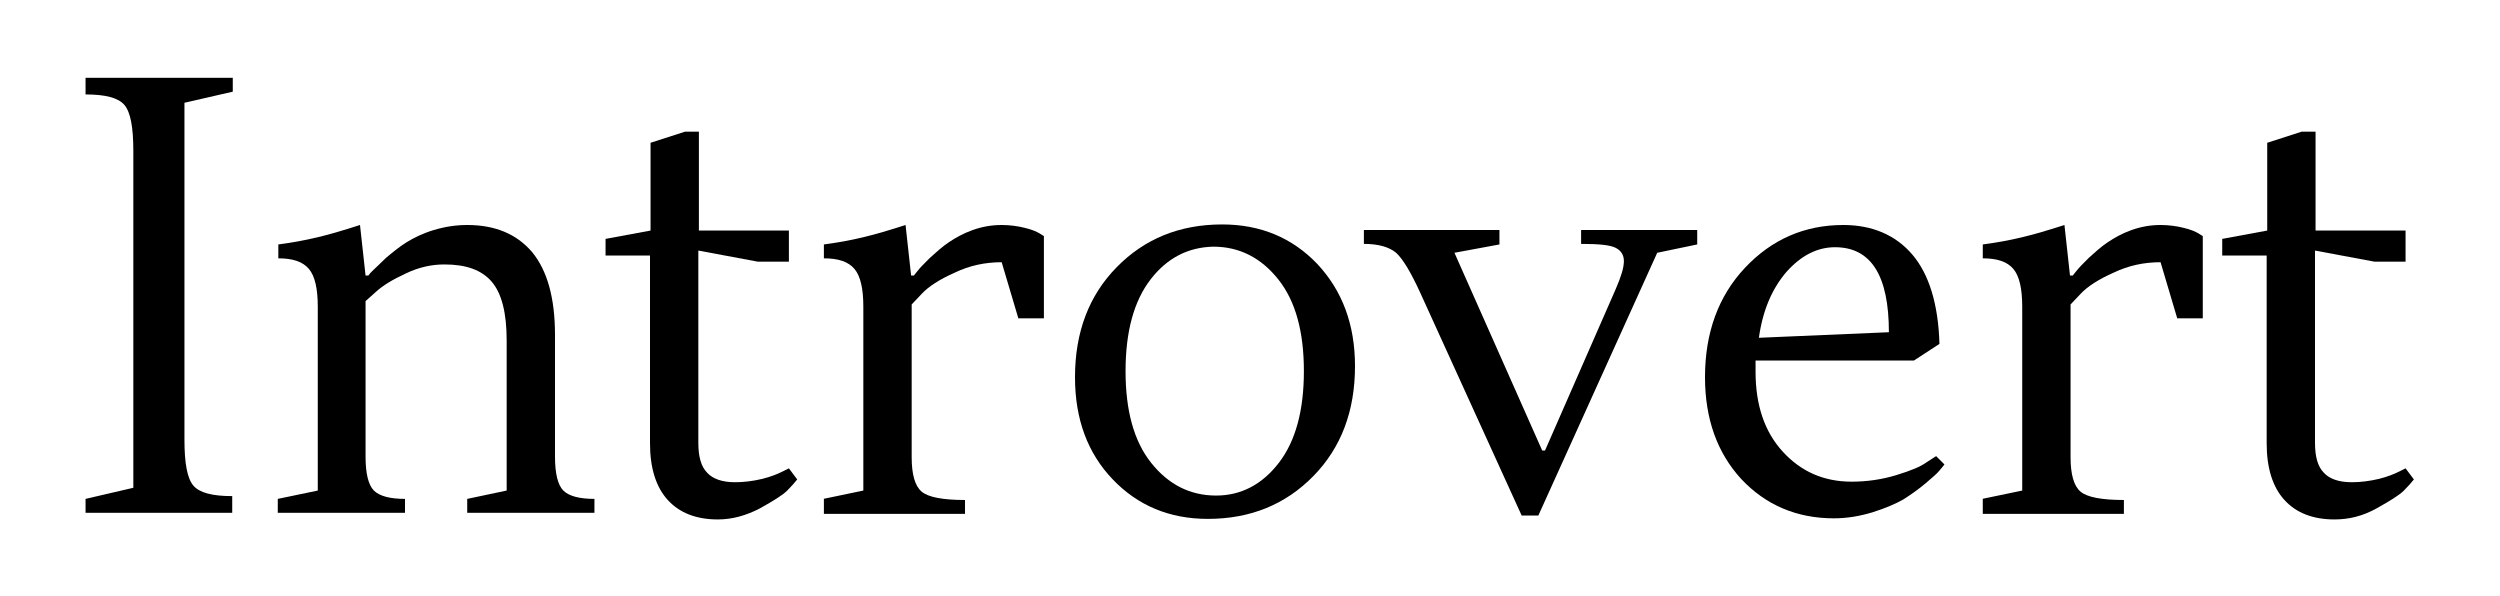
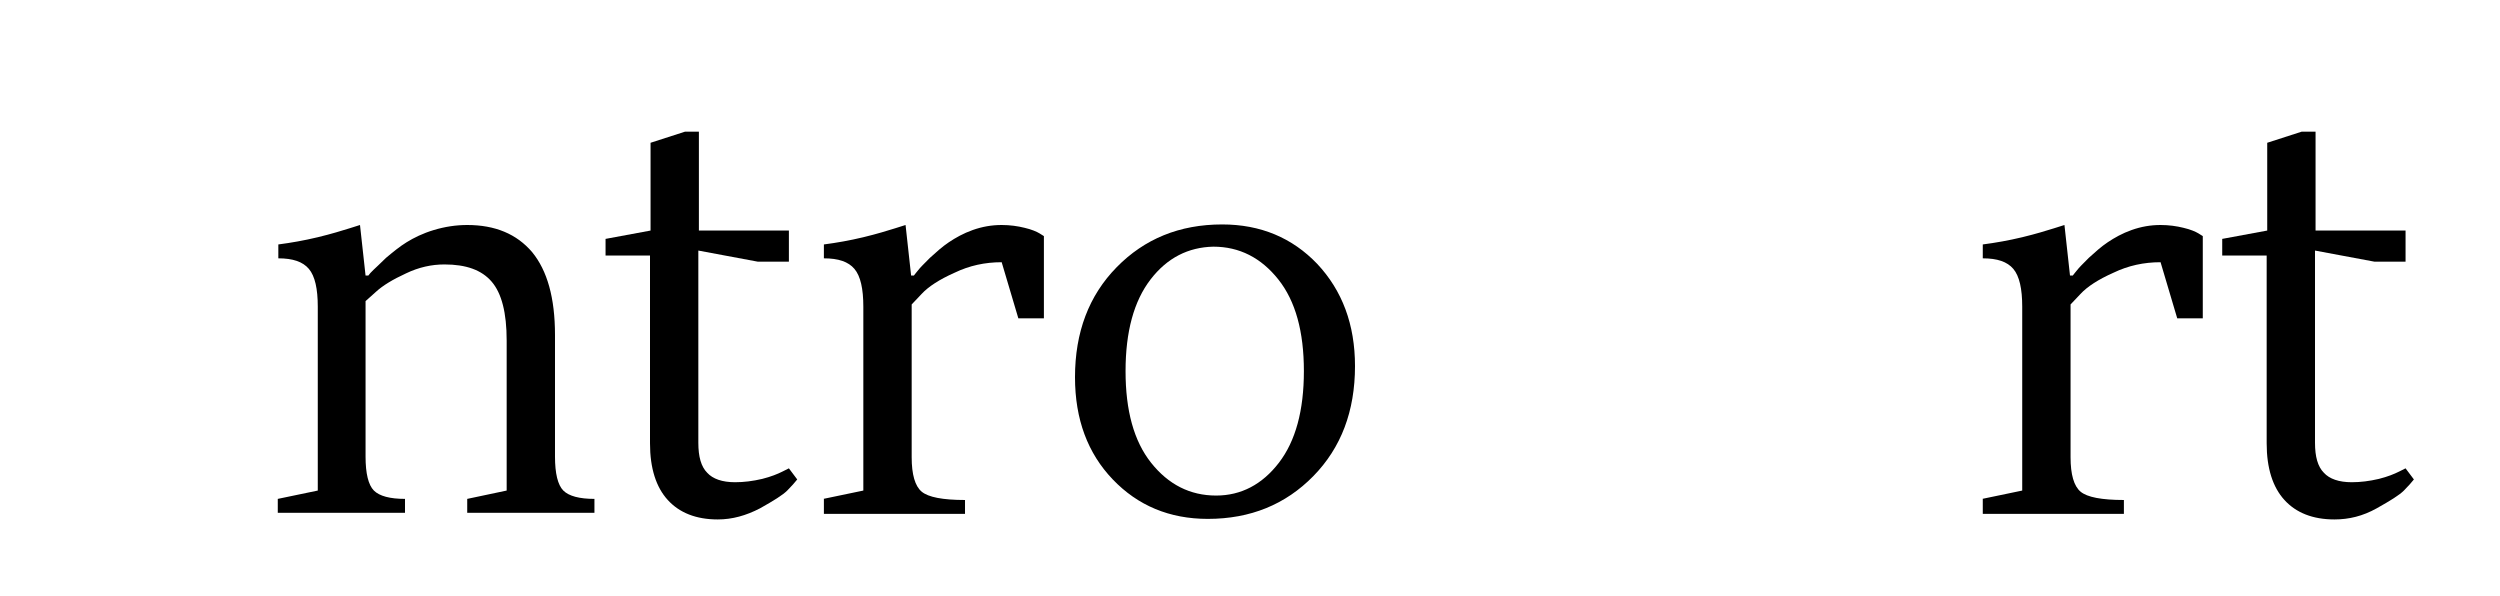
<svg xmlns="http://www.w3.org/2000/svg" version="1.1" id="Слой_1" x="0px" y="0px" viewBox="0 0 450 107.3" style="enable-background:new 0 0 450 107.3;" xml:space="preserve">
  <g>
-     <path d="M33.2,18.5v60.6c0,4.3,0.5,7,1.6,8.3c1.1,1.3,3.4,1.9,7,1.9v3H15.4v-2.5l8.6-2V27.2c0-4.3-0.5-7-1.6-8.3   c-1.1-1.3-3.4-1.9-7-1.9v-3h26.5v2.5L33.2,18.5z" />
    <path d="M50,89.8l7.2-1.5V55.2c0-3.2-0.5-5.5-1.6-6.8c-1.1-1.3-2.9-1.9-5.5-1.9V44c2.3-0.3,4.6-0.7,7.1-1.3   c2.5-0.6,4.4-1.2,5.7-1.6l1.9-0.6l1,9.1h0.5c0.2-0.3,0.5-0.6,0.9-1c0.4-0.4,1.2-1.1,2.3-2.2c1.2-1,2.4-2,3.7-2.8   c1.3-0.8,2.9-1.6,4.9-2.2c2-0.6,4-0.9,6-0.9c5,0,8.9,1.6,11.7,4.9c2.7,3.3,4.1,8.2,4.1,14.9v21.9c0,3,0.5,5.1,1.5,6.1   c1,1,2.9,1.5,5.6,1.5v2.5H84.1v-2.5l7.1-1.5v-27c0-5-0.9-8.5-2.7-10.6c-1.8-2.1-4.6-3.1-8.5-3.1c-2.3,0-4.6,0.5-6.9,1.6   c-2.4,1.1-4.2,2.2-5.4,3.3l-1.9,1.7v28c0,3,0.5,5.1,1.5,6.1c1,1,2.9,1.5,5.6,1.5v2.5H50V89.8z" />
    <path d="M109,46v-3l8.1-1.5V25.7l6.2-2h2.5v17.8h16.2v5.6h-5.6l-10.7-2v34.6c0,2.5,0.5,4.3,1.6,5.4c1,1.1,2.7,1.7,5,1.7   c1.6,0,3.2-0.2,4.9-0.6c1.6-0.4,2.8-0.9,3.6-1.3l1.2-0.6l1.5,2c-0.4,0.5-1,1.2-1.8,2s-2.4,1.8-4.9,3.2c-2.5,1.3-5,2-7.6,2   c-3.9,0-6.9-1.2-9-3.5c-2.1-2.3-3.2-5.7-3.2-10.2V46H109z" />
    <path d="M148.2,89.8l7.2-1.5V55.2c0-3.2-0.5-5.5-1.6-6.8c-1.1-1.3-2.9-1.9-5.5-1.9V44c2.3-0.3,4.6-0.7,7.1-1.3   c2.5-0.6,4.4-1.2,5.7-1.6l1.9-0.6l1,9.1h0.5c0.2-0.3,0.5-0.6,0.8-1c0.3-0.4,1-1.1,2.1-2.2c1.1-1,2.2-2,3.4-2.8   c1.2-0.8,2.6-1.6,4.3-2.2c1.7-0.6,3.4-0.9,5.2-0.9c1.5,0,2.9,0.2,4.1,0.5c1.3,0.3,2.2,0.7,2.7,1l0.8,0.5v14.8h-4.6l-3-10.1   c-3,0-5.8,0.6-8.5,1.9c-2.7,1.2-4.7,2.5-5.9,3.8l-1.8,1.9v27.5c0,3.1,0.6,5.2,1.8,6.2c1.2,1,3.8,1.5,7.8,1.5v2.5h-25.4V89.8z" />
    <path d="M243.9,65.9c0,8.1-2.5,14.7-7.5,19.8c-5,5.1-11.3,7.7-19,7.7c-6.9,0-12.6-2.4-17.1-7.1c-4.5-4.7-6.8-10.8-6.8-18.4   c0-8.1,2.5-14.7,7.5-19.8c5-5.1,11.3-7.7,19-7.7c6.9,0,12.6,2.4,17.1,7.1C241.6,52.3,243.9,58.4,243.9,65.9z M207.1,50.3   c-3,3.9-4.5,9.4-4.5,16.5c0,7.1,1.5,12.6,4.6,16.5c3.1,3.9,7,5.9,11.7,5.9c4.5,0,8.3-2,11.3-5.9c3-3.9,4.5-9.4,4.5-16.5   c0-7.1-1.5-12.6-4.6-16.5c-3.1-3.9-7-5.9-11.7-5.9C213.9,44.5,210.1,46.4,207.1,50.3z" />
-     <path d="M273.9,92.8l-18.3-40.2c-1.7-3.7-3.1-6-4.3-7.1c-1.2-1-3.1-1.6-5.8-1.6v-2.5h24.4V44l-8.1,1.5l15.8,35.6h0.5l12.7-29   c1-2.3,1.5-3.9,1.5-5.1c0-1.1-0.5-1.9-1.5-2.4c-1-0.5-3-0.7-6.2-0.7v-2.5h20.9V44l-7.2,1.5l-21.4,47.3H273.9z" />
-     <path d="M306.9,67.9c0-8,2.4-14.6,7.2-19.7c4.8-5.1,10.7-7.7,17.7-7.7c5.2,0,9.4,1.8,12.4,5.3c3,3.5,4.7,8.9,4.9,16.1l-4.6,3h-28.5   v2c0,6,1.6,10.8,4.9,14.4c3.3,3.6,7.4,5.4,12.4,5.4c2.8,0,5.5-0.4,8.1-1.2s4.3-1.5,5.4-2.3l1.7-1.1l1.5,1.5   c-0.2,0.3-0.5,0.6-0.9,1.1s-1.2,1.2-2.5,2.3c-1.3,1.1-2.6,2-4,2.9c-1.4,0.8-3.3,1.6-5.5,2.3c-2.3,0.7-4.6,1.1-7,1.1   c-6.7,0-12.3-2.4-16.7-7.1C309.1,81.5,306.9,75.4,306.9,67.9z M330.3,44.5c-3.2,0-6.1,1.5-8.7,4.4c-2.6,3-4.3,6.9-5,11.9l23.4-1   C340,49.6,336.8,44.5,330.3,44.5z" />
    <path d="M356.8,89.8l7.2-1.5V55.2c0-3.2-0.5-5.5-1.6-6.8c-1.1-1.3-2.9-1.9-5.5-1.9V44c2.3-0.3,4.6-0.7,7.1-1.3   c2.5-0.6,4.4-1.2,5.7-1.6l1.9-0.6l1,9.1h0.5c0.2-0.3,0.5-0.6,0.8-1c0.3-0.4,1-1.1,2.1-2.2c1.1-1,2.2-2,3.4-2.8   c1.2-0.8,2.6-1.6,4.3-2.2c1.7-0.6,3.4-0.9,5.2-0.9c1.5,0,2.9,0.2,4.1,0.5c1.3,0.3,2.2,0.7,2.7,1l0.8,0.5v14.8h-4.6l-3-10.1   c-3,0-5.8,0.6-8.5,1.9c-2.7,1.2-4.7,2.5-5.9,3.8l-1.8,1.9v27.5c0,3.1,0.6,5.2,1.8,6.2c1.2,1,3.8,1.5,7.8,1.5v2.5h-25.4V89.8z" />
    <path d="M400,46v-3l8.1-1.5V25.7l6.2-2h2.5v17.8h16.2v5.6h-5.6l-10.7-2v34.6c0,2.5,0.5,4.3,1.6,5.4c1,1.1,2.7,1.7,5,1.7   c1.6,0,3.2-0.2,4.9-0.6c1.6-0.4,2.8-0.9,3.6-1.3l1.2-0.6l1.5,2c-0.4,0.5-1,1.2-1.8,2c-0.8,0.8-2.4,1.8-4.9,3.2s-5,2-7.6,2   c-3.9,0-6.9-1.2-9-3.5c-2.1-2.3-3.2-5.7-3.2-10.2V46H400z" />
  </g>
</svg>